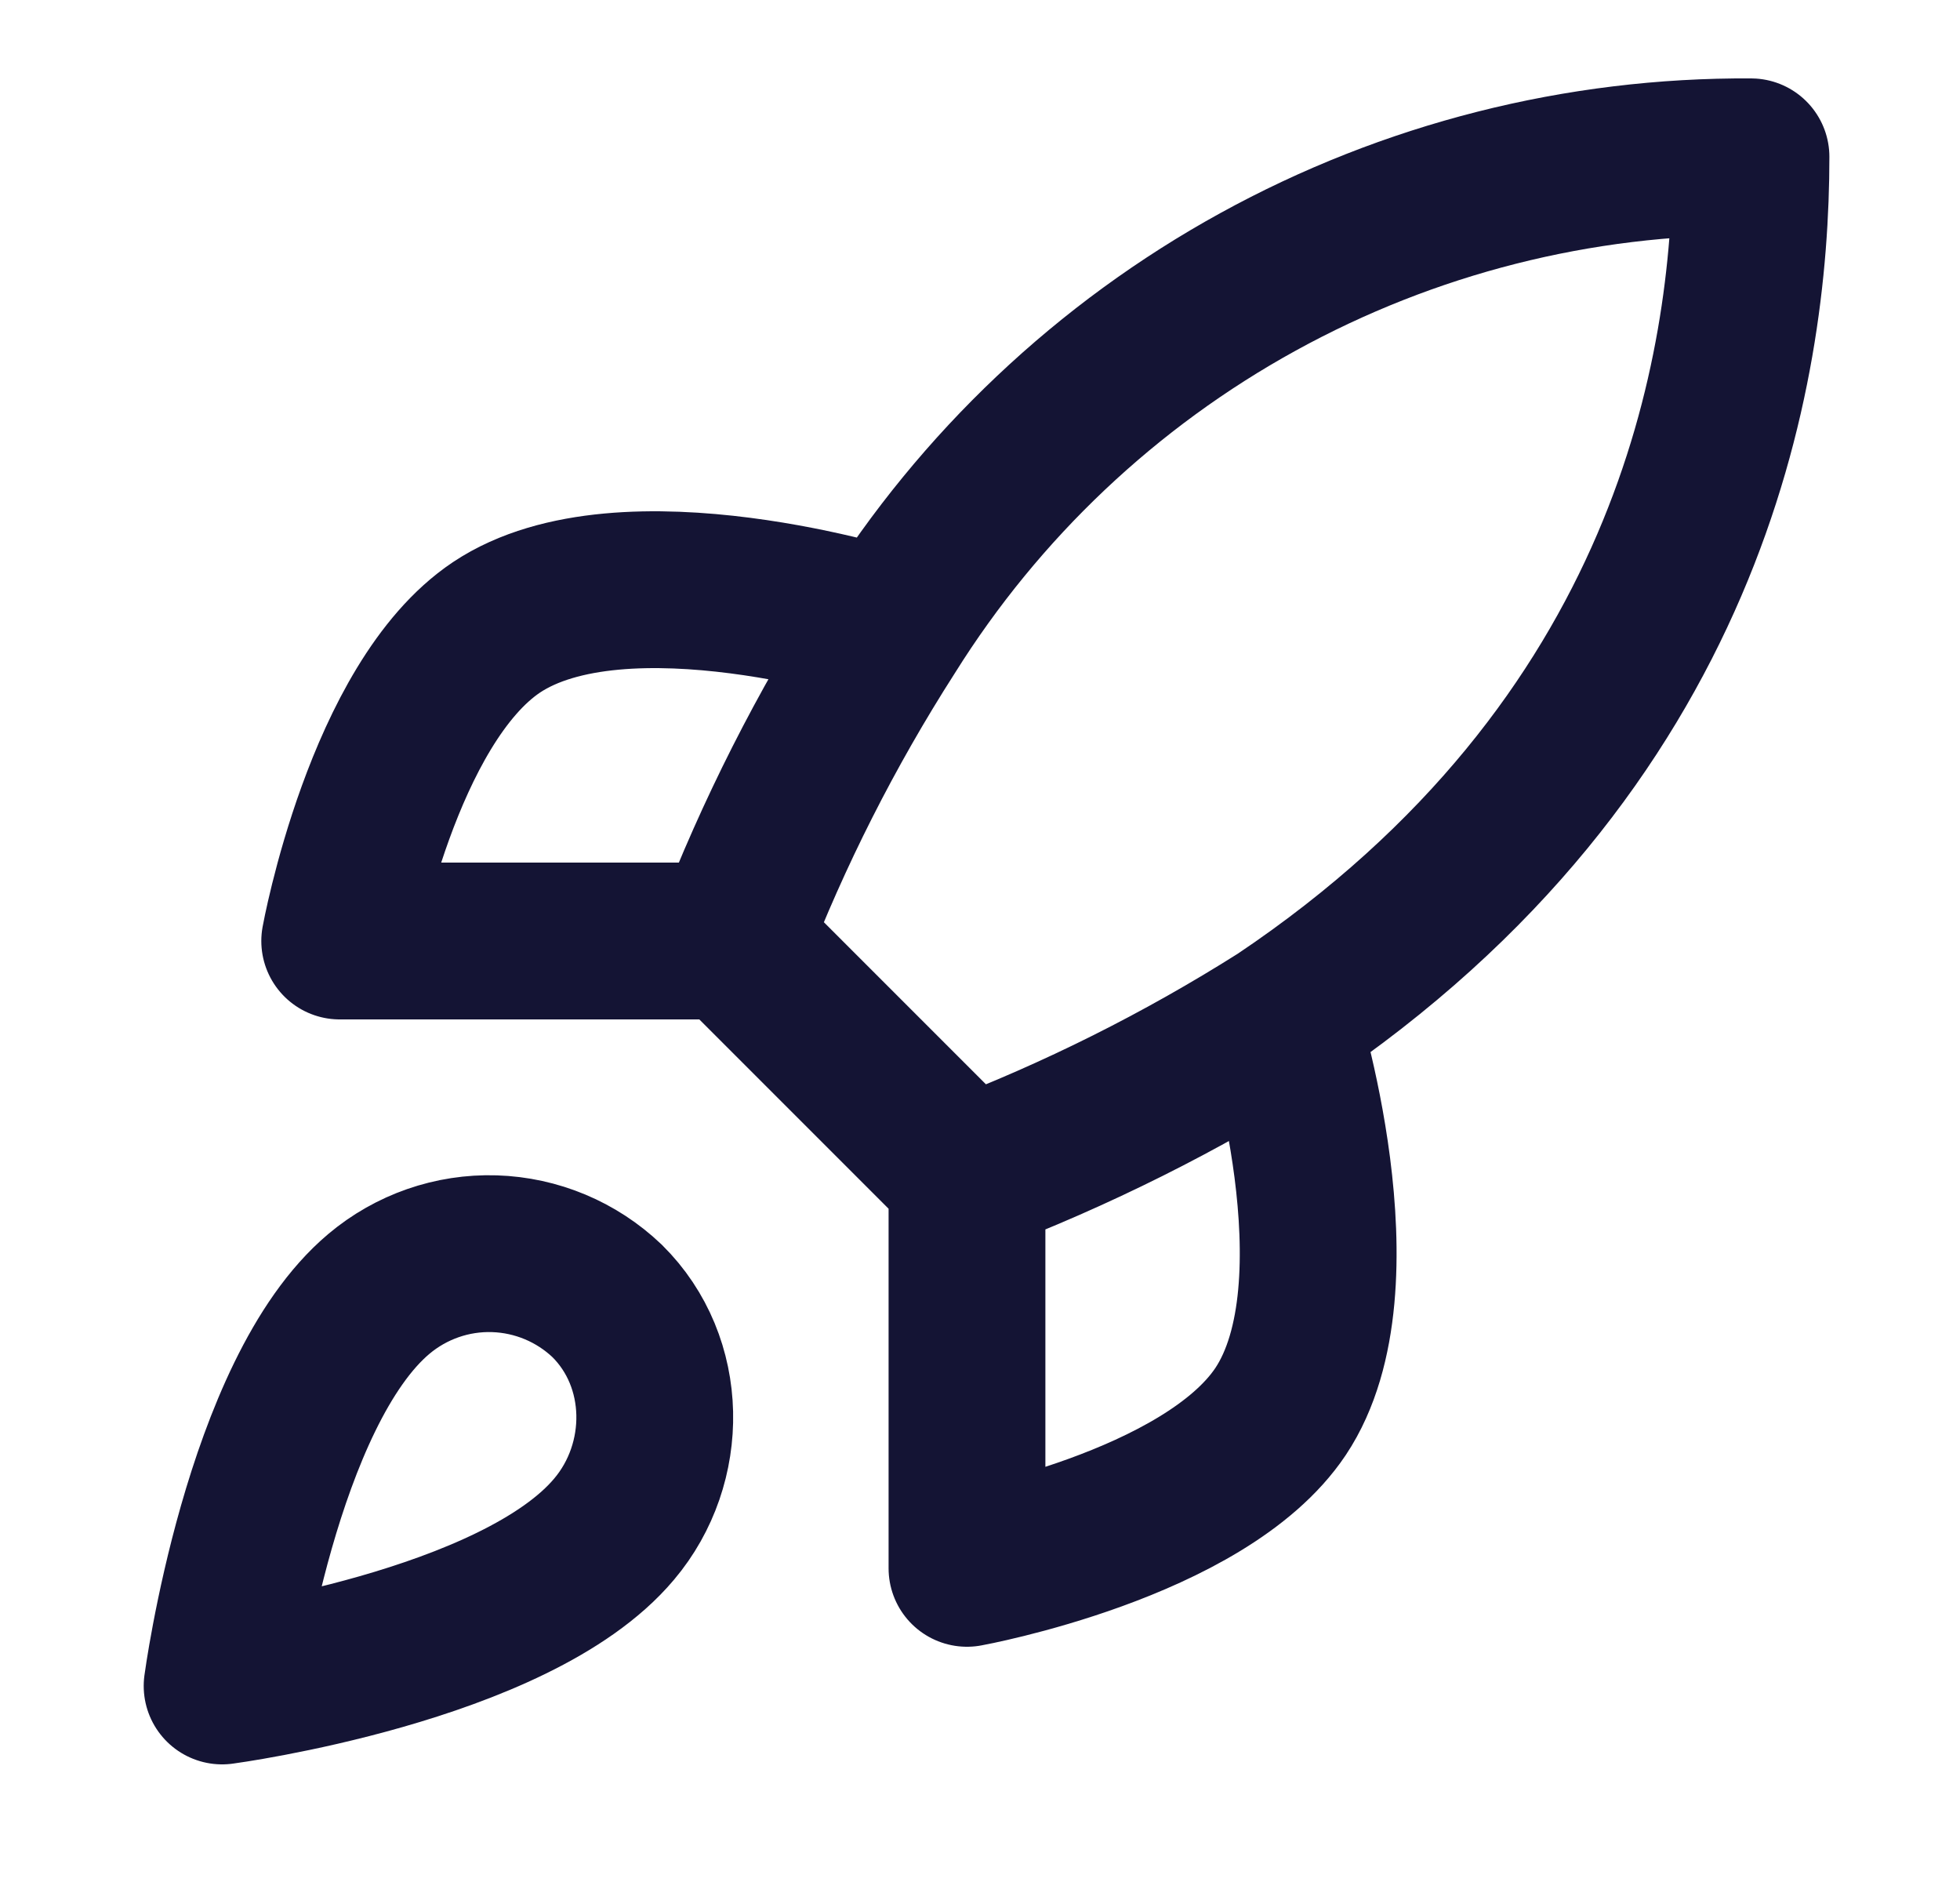
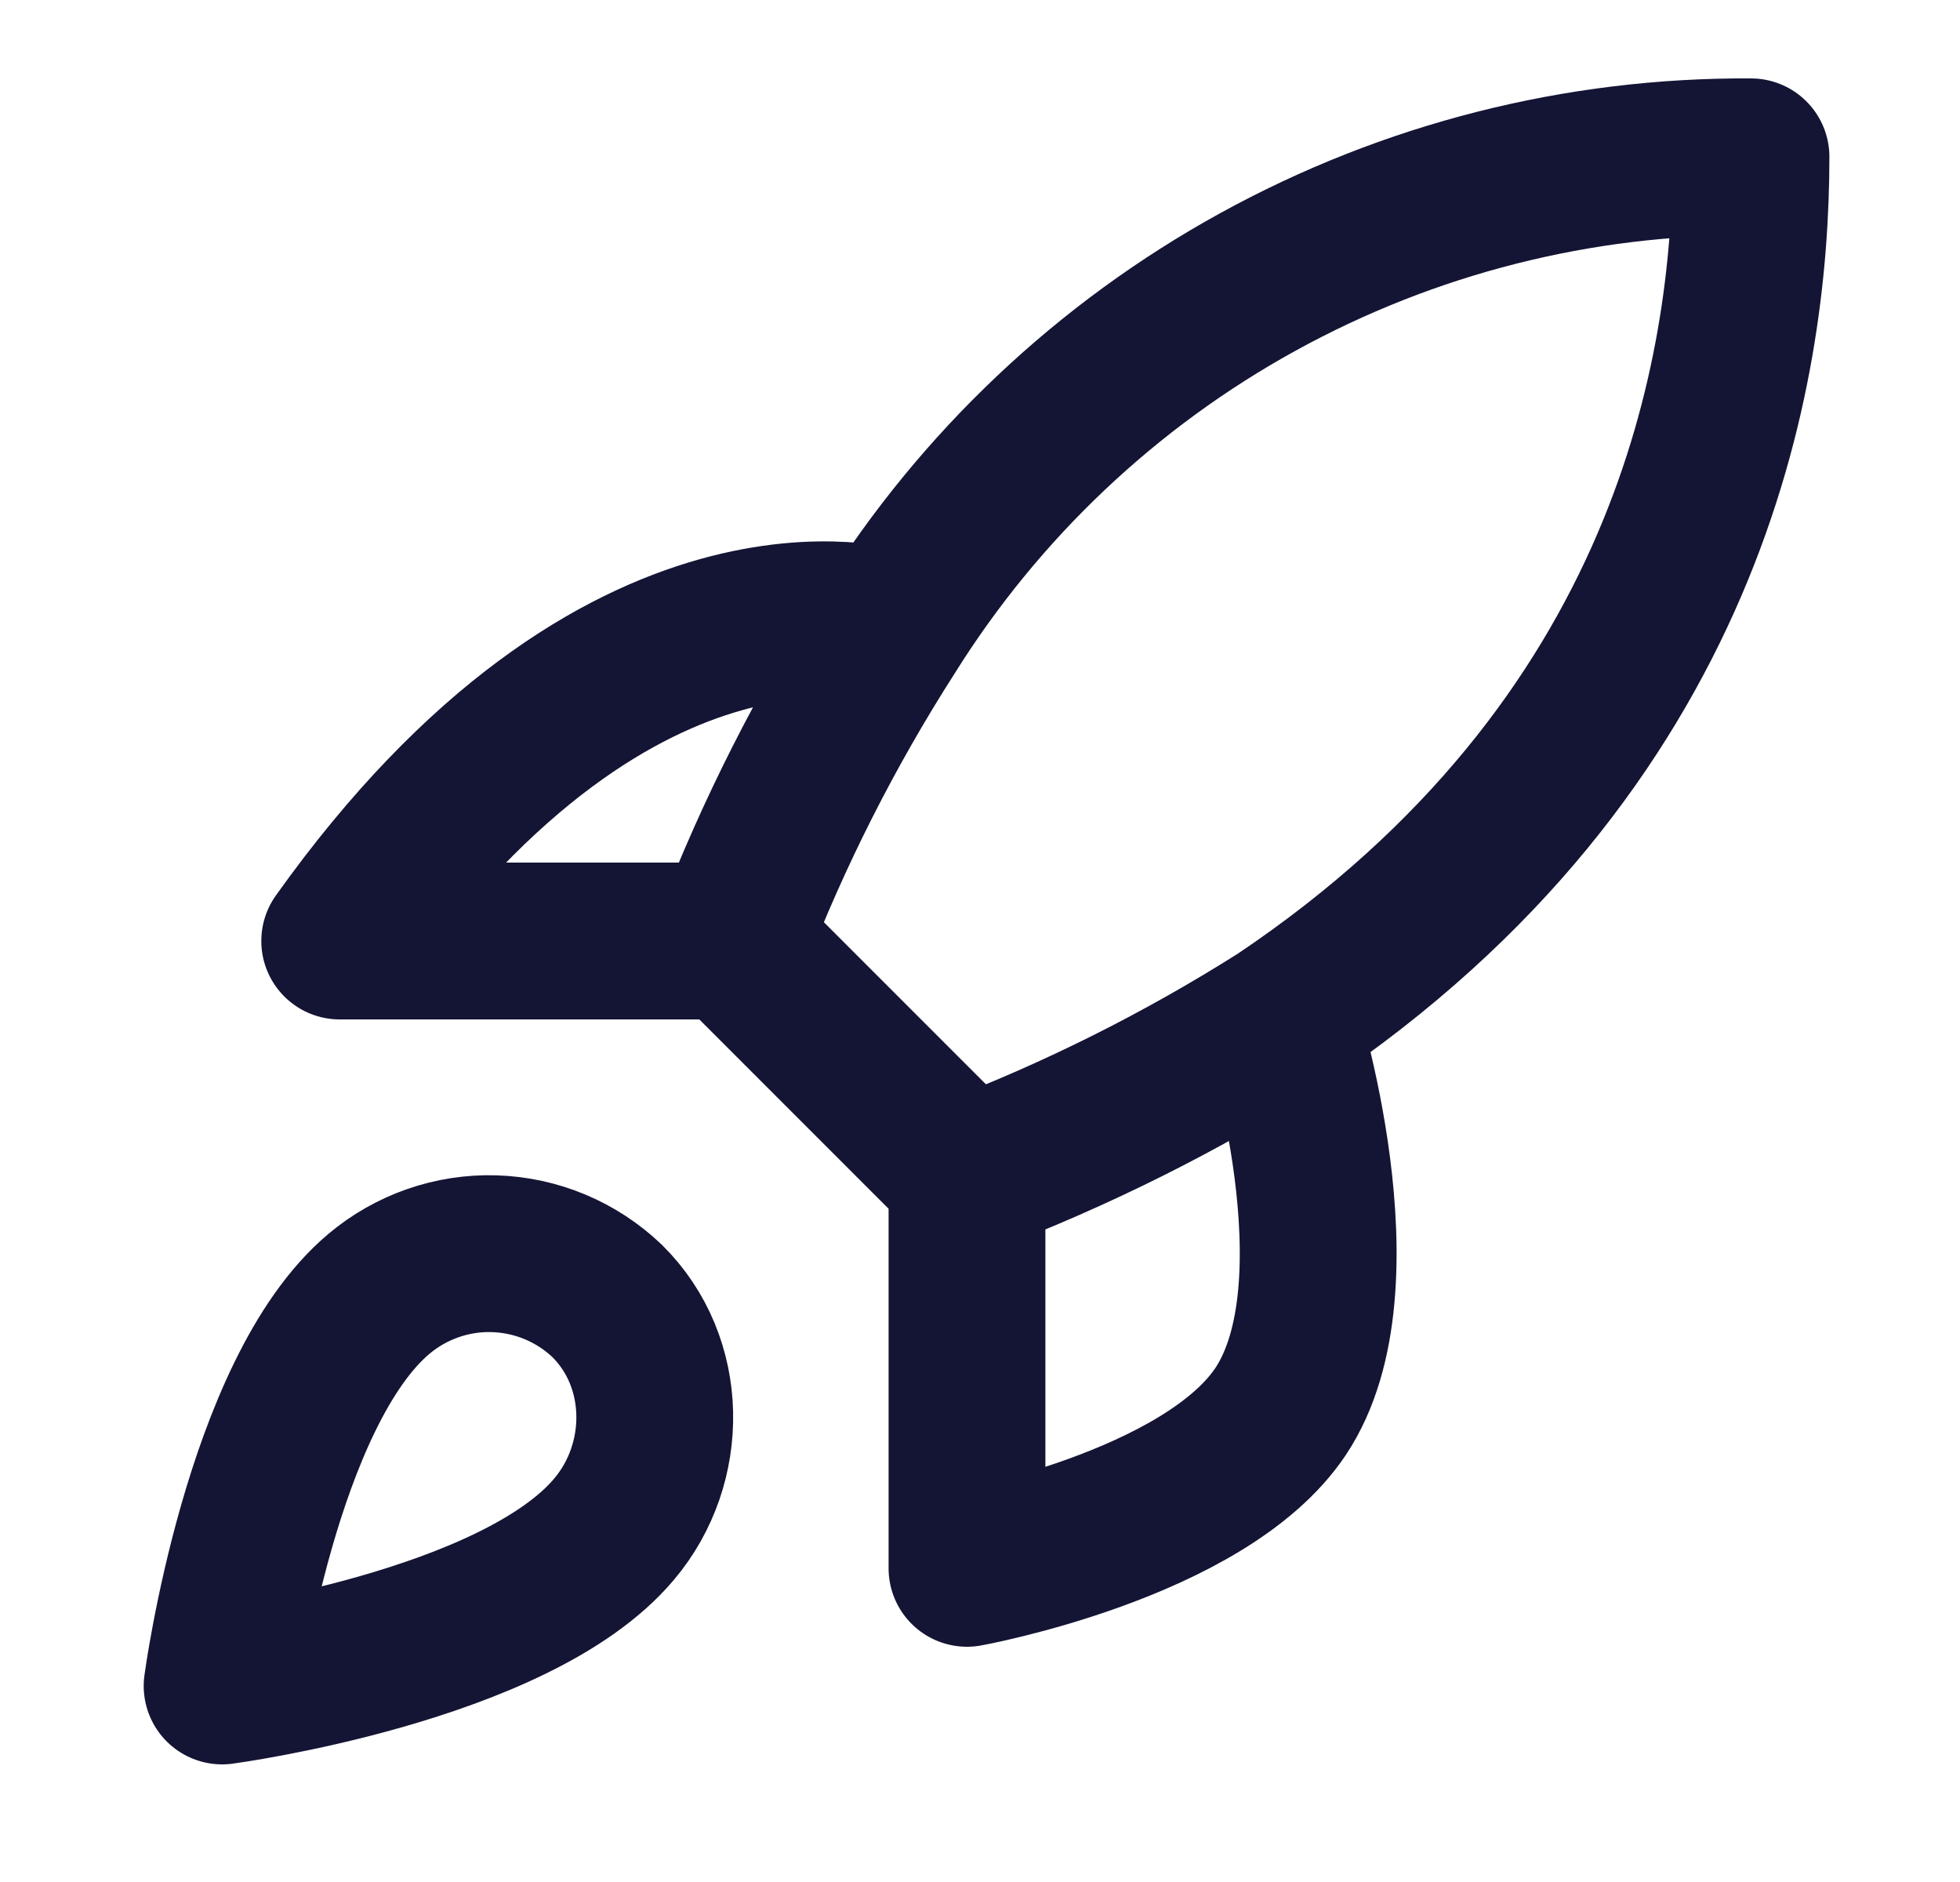
<svg xmlns="http://www.w3.org/2000/svg" width="25" height="24" viewBox="0 0 25 24" fill="none">
-   <path d="M12.334 15L9.334 12M12.334 15C13.73 14.469 15.07 13.799 16.334 13M12.334 15V20C12.334 20 15.364 19.45 16.334 18C17.413 16.38 16.334 13 16.334 13M9.334 12C9.866 10.619 10.536 9.296 11.334 8.05C12.499 6.187 14.121 4.653 16.047 3.594C17.972 2.535 20.136 1.986 22.334 2C22.334 4.72 21.553 9.5 16.334 13M9.334 12H4.333C4.333 12 4.883 8.97 6.333 8C7.954 6.92 11.334 8 11.334 8M4.833 16.5C3.333 17.76 2.833 21.5 2.833 21.5C2.833 21.5 6.574 21 7.833 19.5C8.543 18.66 8.534 17.37 7.744 16.59C7.355 16.219 6.843 16.005 6.306 15.988C5.769 15.971 5.244 16.154 4.833 16.5Z" stroke="#141434" stroke-width="2" stroke-linecap="round" stroke-linejoin="round" />
+   <path d="M12.334 15L9.334 12M12.334 15C13.73 14.469 15.07 13.799 16.334 13M12.334 15V20C12.334 20 15.364 19.45 16.334 18C17.413 16.38 16.334 13 16.334 13M9.334 12C9.866 10.619 10.536 9.296 11.334 8.05C12.499 6.187 14.121 4.653 16.047 3.594C17.972 2.535 20.136 1.986 22.334 2C22.334 4.72 21.553 9.5 16.334 13M9.334 12H4.333C7.954 6.92 11.334 8 11.334 8M4.833 16.5C3.333 17.76 2.833 21.5 2.833 21.5C2.833 21.5 6.574 21 7.833 19.5C8.543 18.66 8.534 17.37 7.744 16.59C7.355 16.219 6.843 16.005 6.306 15.988C5.769 15.971 5.244 16.154 4.833 16.5Z" stroke="#141434" stroke-width="2" stroke-linecap="round" stroke-linejoin="round" />
</svg>